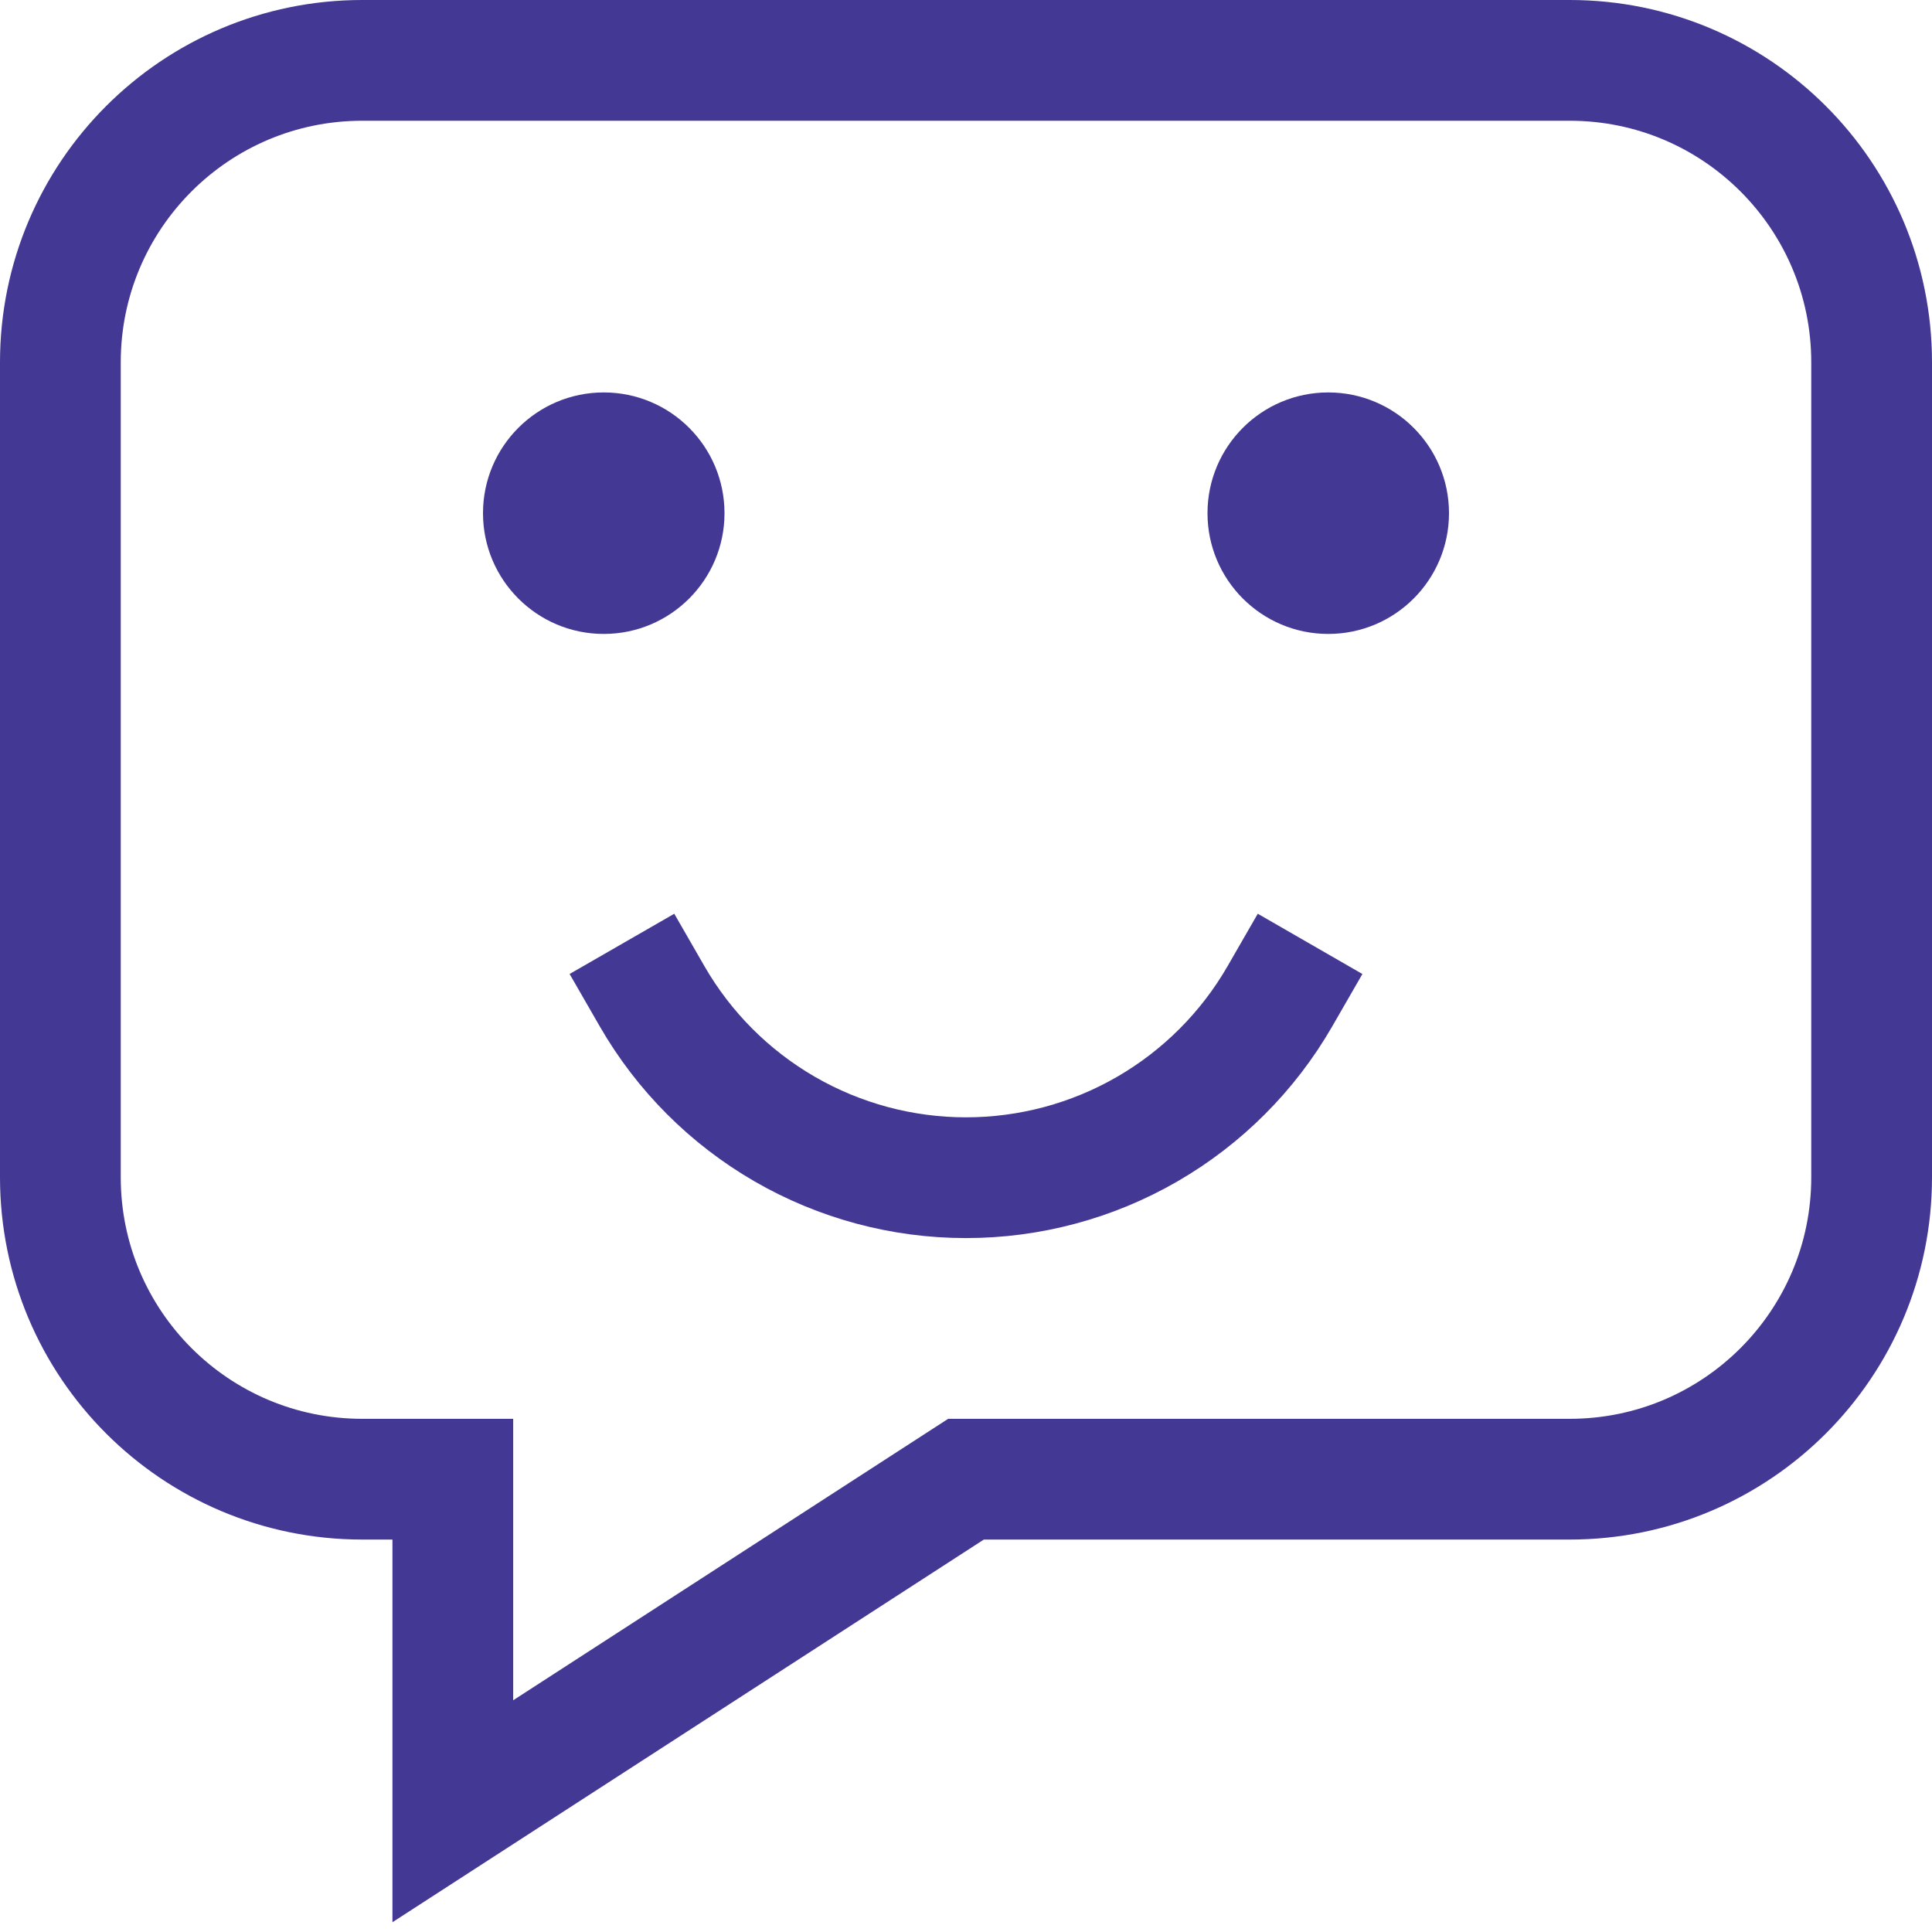
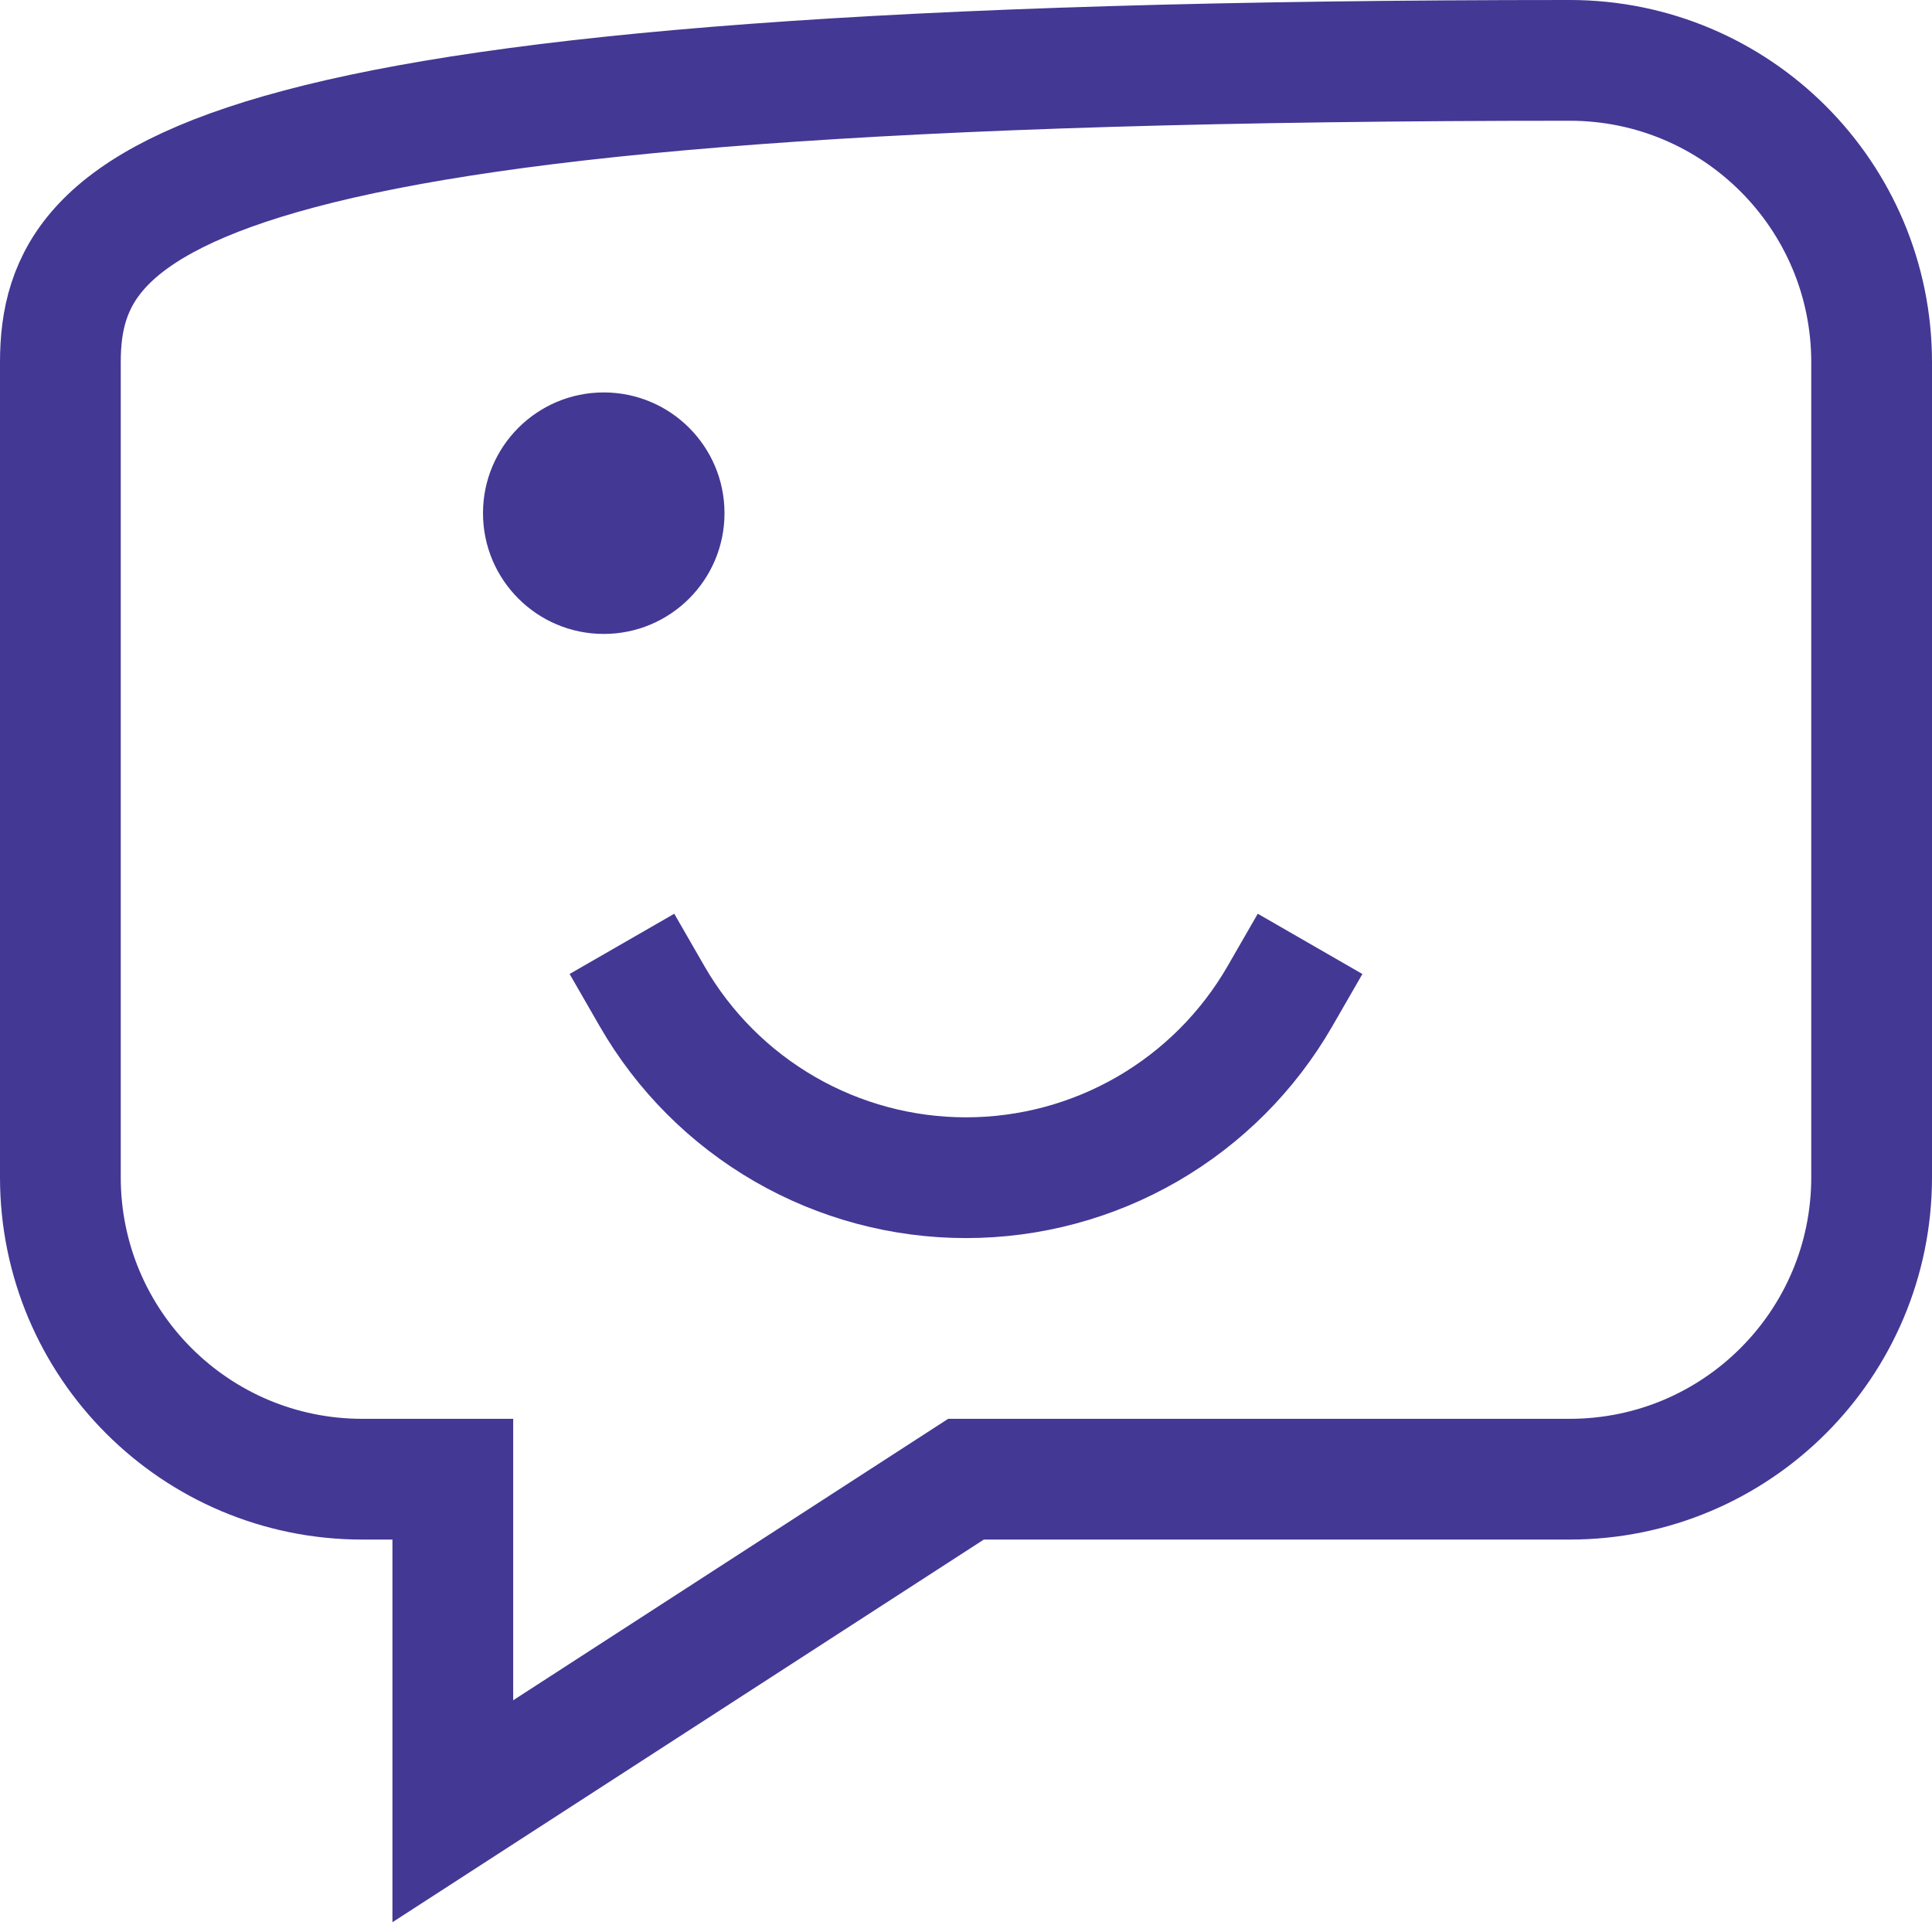
<svg xmlns="http://www.w3.org/2000/svg" width="64" height="64" viewBox="0 0 64 64" fill="none">
-   <path d="M52 2H12C6.477 2 2 6.477 2 12V39C2 44.523 6.477 49 12 49H15V51V60L32 49H34.5H52C57.523 49 62 44.523 62 39V12C62 6.477 57.523 2 52 2Z" stroke="#433894" stroke-width="4" stroke-miterlimit="10" stroke-linecap="square" />
+   <path d="M52 2C6.477 2 2 6.477 2 12V39C2 44.523 6.477 49 12 49H15V51V60L32 49H34.5H52C57.523 49 62 44.523 62 39V12C62 6.477 57.523 2 52 2Z" stroke="#433894" stroke-width="4" stroke-miterlimit="10" stroke-linecap="square" />
  <path d="M20 21C22.209 21 24 19.209 24 17C24 14.791 22.209 13 20 13C17.791 13 16 14.791 16 17C16 19.209 17.791 21 20 21Z" fill="#433894" />
-   <path d="M44 21C46.209 21 48 19.209 48 17C48 14.791 46.209 13 44 13C41.791 13 40 14.791 40 17C40 19.209 41.791 21 44 21Z" fill="#433894" />
  <path d="M42.4 33C41.347 34.828 39.832 36.346 38.006 37.402C36.181 38.458 34.109 39.013 32 39.013C29.891 39.013 27.819 38.458 25.993 37.402C24.167 36.346 22.652 34.828 21.6 33" stroke="#433894" stroke-width="4" stroke-miterlimit="10" stroke-linecap="square" />
</svg>